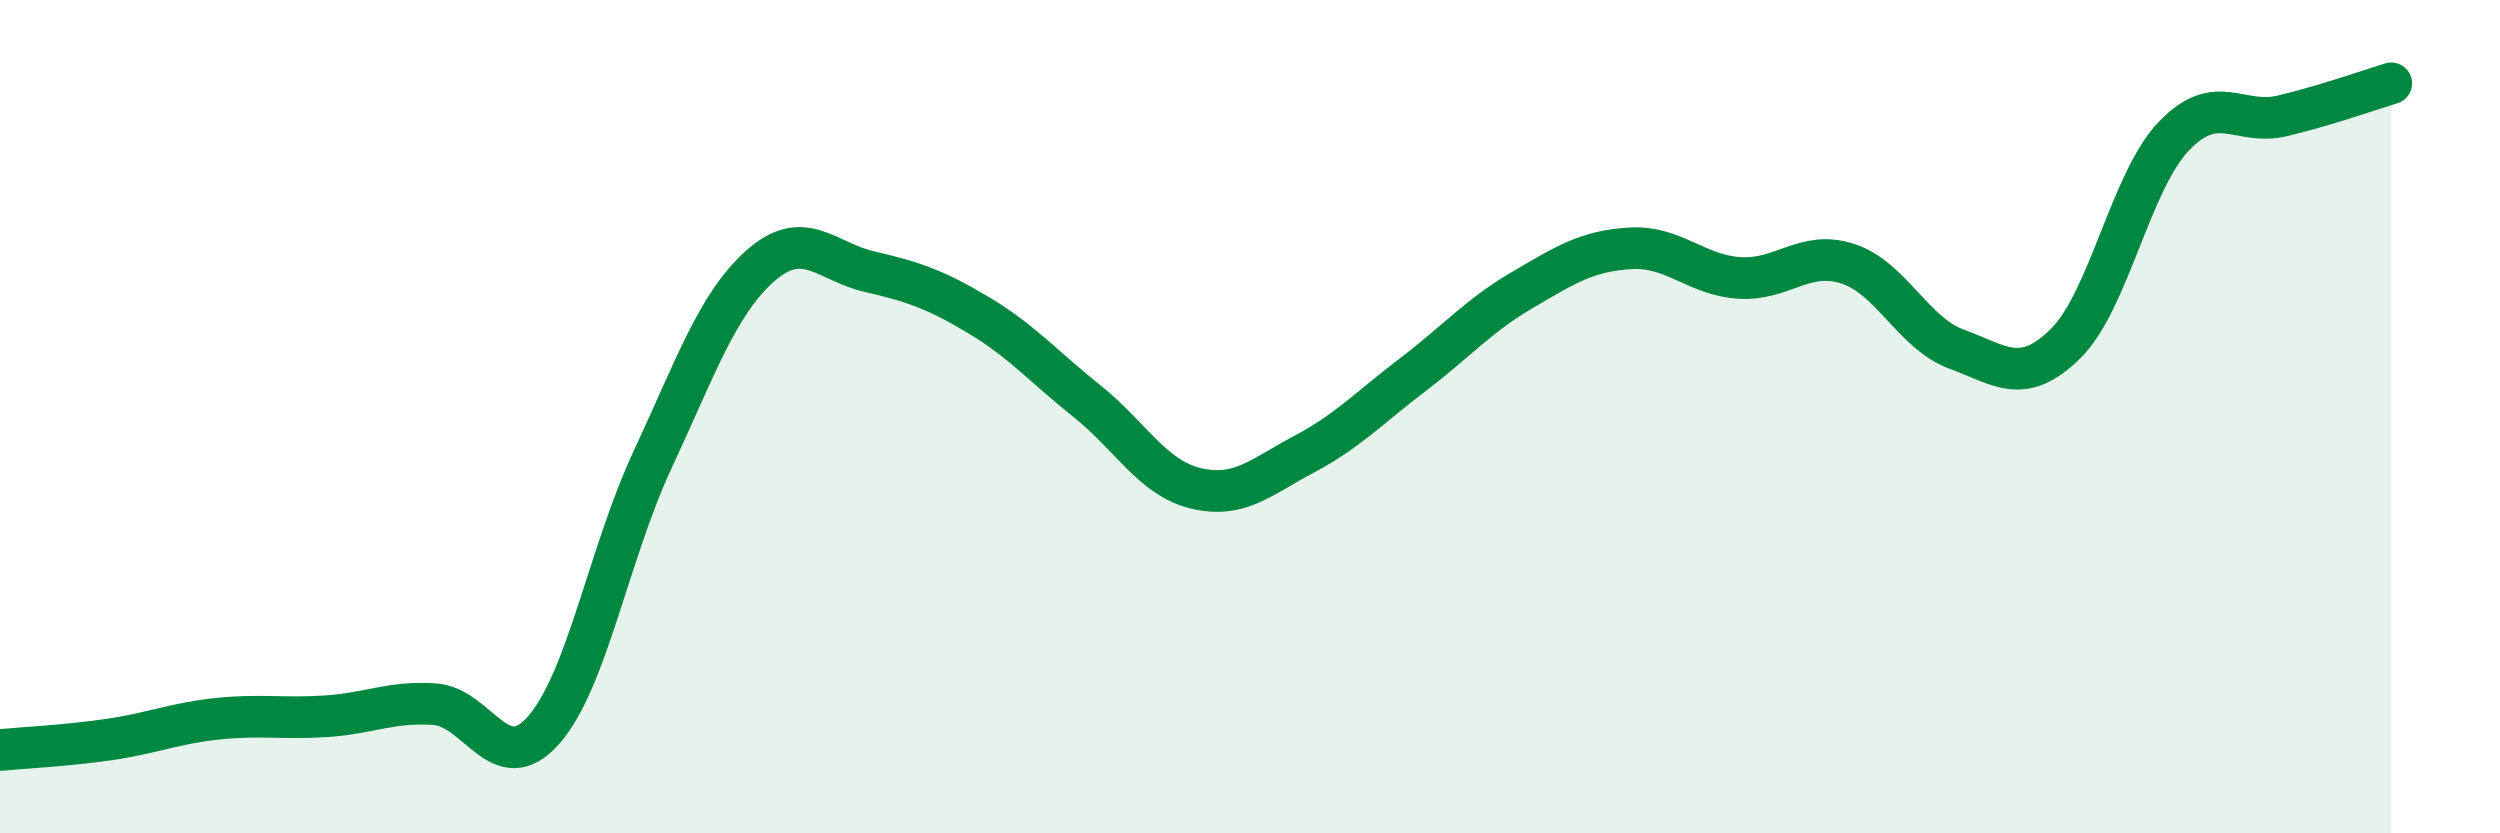
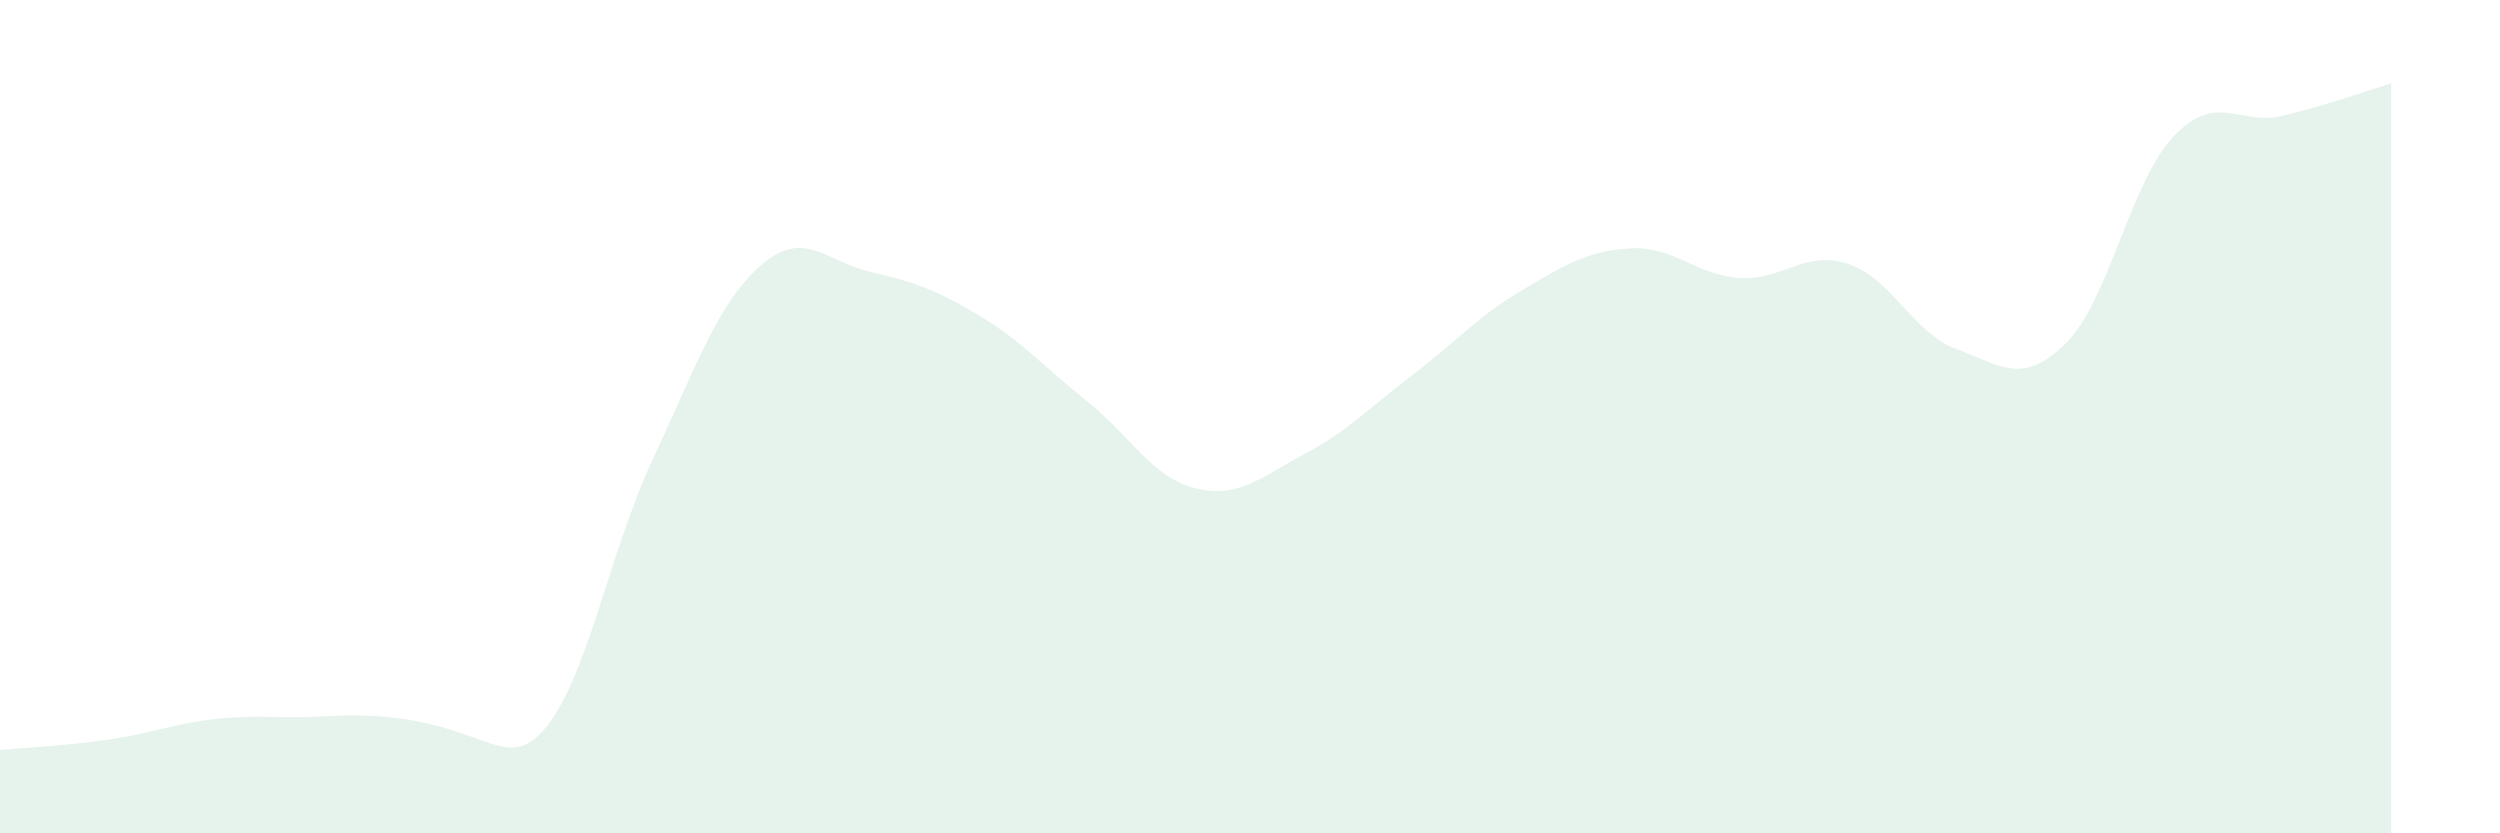
<svg xmlns="http://www.w3.org/2000/svg" width="60" height="20" viewBox="0 0 60 20">
-   <path d="M 0,18 C 0.52,17.95 1.57,17.9 2.61,17.75 C 3.65,17.6 4.18,17.36 5.22,17.25 C 6.26,17.14 6.79,17.26 7.83,17.19 C 8.87,17.12 9.39,16.83 10.43,16.9 C 11.47,16.97 12,18.7 13.04,17.53 C 14.08,16.36 14.61,13.29 15.65,11.06 C 16.69,8.83 17.22,7.28 18.26,6.37 C 19.3,5.46 19.83,6.28 20.87,6.52 C 21.91,6.76 22.44,6.94 23.48,7.56 C 24.52,8.18 25.05,8.8 26.09,9.63 C 27.13,10.46 27.66,11.47 28.7,11.72 C 29.74,11.97 30.26,11.45 31.3,10.9 C 32.34,10.35 32.87,9.78 33.91,8.99 C 34.95,8.2 35.48,7.58 36.52,6.97 C 37.56,6.36 38.09,6.02 39.13,5.96 C 40.17,5.9 40.7,6.6 41.74,6.67 C 42.78,6.74 43.31,5.99 44.35,6.33 C 45.39,6.67 45.92,8 46.96,8.38 C 48,8.76 48.53,9.27 49.57,8.25 C 50.61,7.23 51.13,4.36 52.17,3.27 C 53.21,2.18 53.74,3.03 54.78,2.78 C 55.82,2.53 56.87,2.16 57.39,2L57.39 20L0 20Z" fill="#008740" opacity="0.1" stroke-linecap="round" stroke-linejoin="round" />
-   <path d="M 0,18 C 0.52,17.95 1.57,17.9 2.61,17.75 C 3.65,17.6 4.18,17.36 5.22,17.25 C 6.26,17.14 6.79,17.26 7.83,17.19 C 8.87,17.12 9.39,16.83 10.43,16.9 C 11.47,16.97 12,18.7 13.04,17.53 C 14.08,16.36 14.61,13.29 15.65,11.06 C 16.69,8.83 17.22,7.28 18.26,6.37 C 19.3,5.46 19.83,6.28 20.87,6.52 C 21.91,6.76 22.44,6.94 23.48,7.56 C 24.52,8.18 25.05,8.8 26.09,9.63 C 27.13,10.46 27.66,11.47 28.7,11.72 C 29.74,11.97 30.26,11.45 31.3,10.9 C 32.34,10.35 32.87,9.78 33.91,8.99 C 34.95,8.2 35.48,7.58 36.52,6.97 C 37.56,6.36 38.09,6.02 39.13,5.96 C 40.17,5.9 40.7,6.6 41.74,6.67 C 42.78,6.74 43.31,5.99 44.35,6.33 C 45.39,6.67 45.92,8 46.96,8.38 C 48,8.76 48.53,9.27 49.57,8.25 C 50.61,7.23 51.13,4.36 52.17,3.27 C 53.21,2.18 53.74,3.03 54.78,2.78 C 55.82,2.53 56.87,2.16 57.39,2" stroke="#008740" stroke-width="1" fill="none" stroke-linecap="round" stroke-linejoin="round" />
+   <path d="M 0,18 C 0.52,17.95 1.57,17.9 2.61,17.75 C 3.65,17.6 4.18,17.36 5.22,17.25 C 6.26,17.14 6.79,17.26 7.83,17.19 C 11.47,16.97 12,18.7 13.04,17.53 C 14.08,16.36 14.61,13.29 15.65,11.06 C 16.69,8.83 17.22,7.28 18.26,6.37 C 19.3,5.46 19.83,6.28 20.87,6.52 C 21.91,6.76 22.44,6.94 23.48,7.56 C 24.52,8.18 25.05,8.8 26.09,9.63 C 27.13,10.46 27.66,11.47 28.7,11.72 C 29.74,11.97 30.26,11.45 31.3,10.9 C 32.34,10.35 32.87,9.78 33.91,8.99 C 34.95,8.2 35.48,7.58 36.52,6.97 C 37.56,6.36 38.09,6.02 39.13,5.96 C 40.17,5.9 40.7,6.6 41.74,6.67 C 42.78,6.74 43.31,5.99 44.35,6.33 C 45.39,6.67 45.92,8 46.96,8.38 C 48,8.76 48.53,9.27 49.57,8.25 C 50.61,7.23 51.13,4.36 52.17,3.27 C 53.21,2.18 53.74,3.03 54.78,2.78 C 55.82,2.53 56.87,2.16 57.39,2L57.39 20L0 20Z" fill="#008740" opacity="0.1" stroke-linecap="round" stroke-linejoin="round" />
</svg>